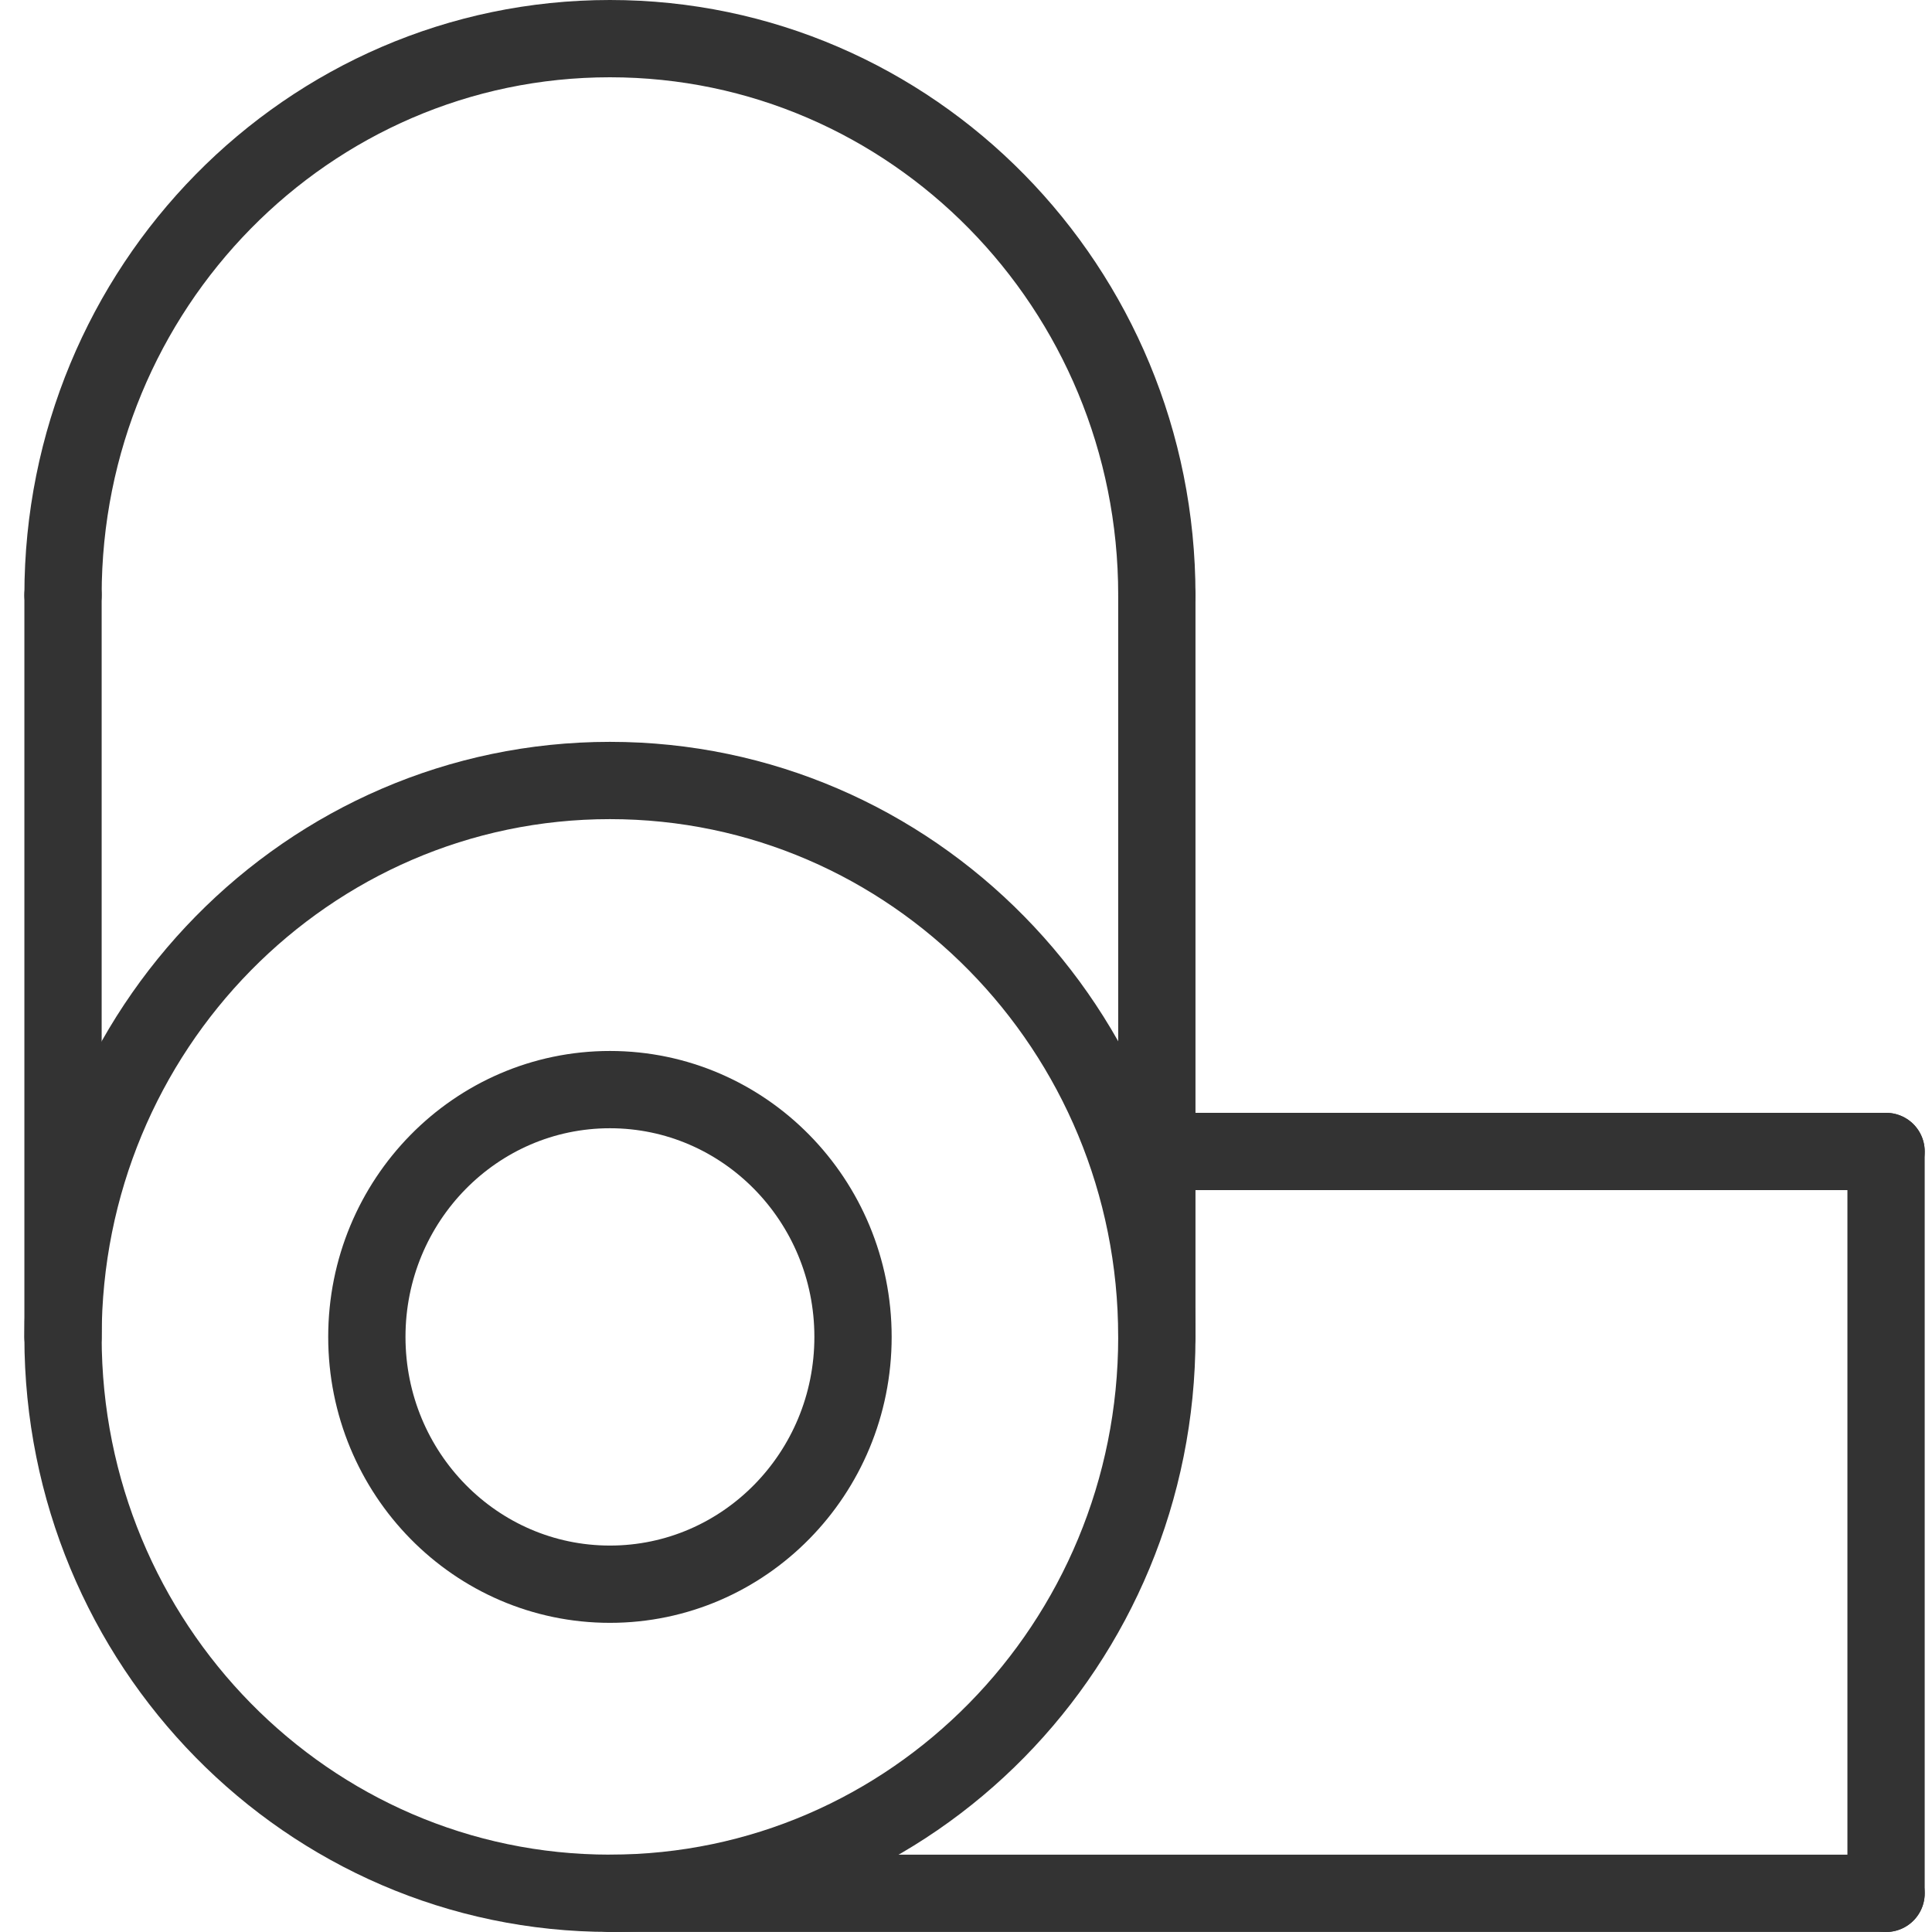
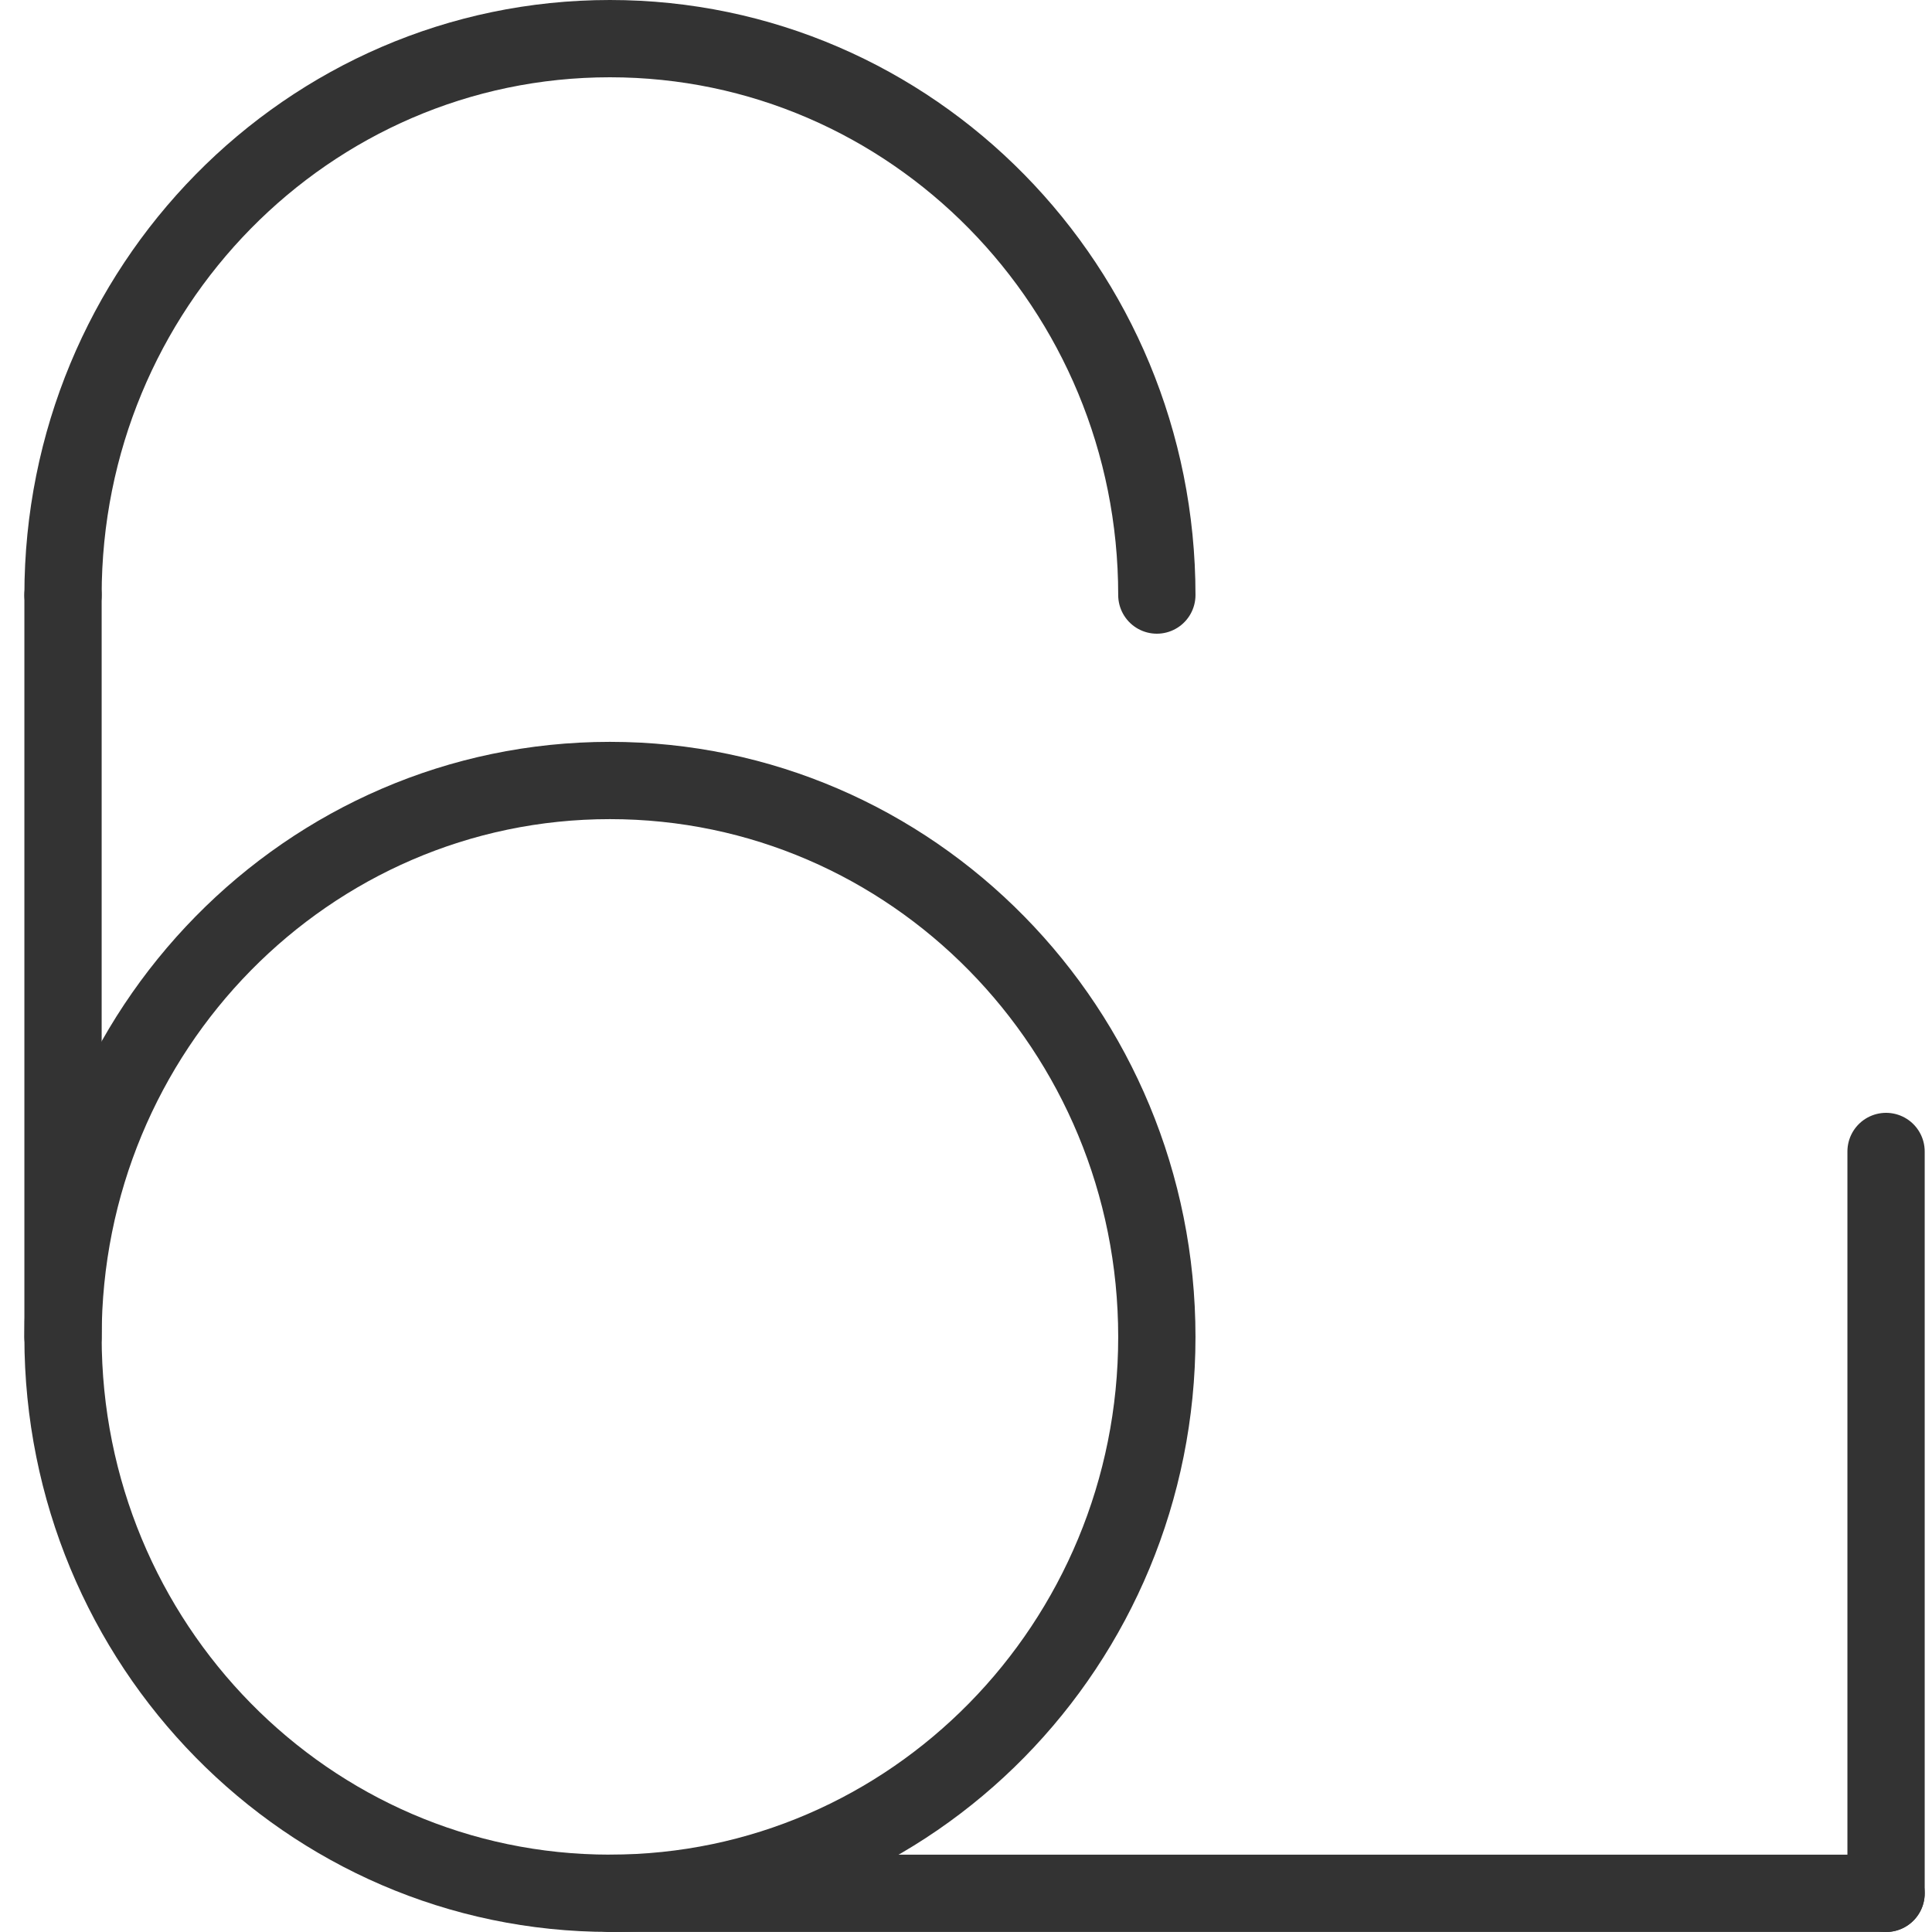
<svg xmlns="http://www.w3.org/2000/svg" width="50" height="50" viewBox="0 0 50 50" fill="none">
  <path d="M15.785 48.998C23.602 48.998 29.939 42.551 29.939 34.599C29.939 26.646 23.602 20.199 15.785 20.199C7.968 20.199 1.631 26.646 1.631 34.599C1.631 42.551 7.968 48.998 15.785 48.998Z" stroke="#333333" stroke-width="2" stroke-linecap="round" stroke-linejoin="round" />
-   <path d="M15.785 40.999C19.259 40.999 22.076 38.134 22.076 34.599C22.076 31.065 19.259 28.199 15.785 28.199C12.311 28.199 9.494 31.065 9.494 34.599C9.494 38.134 12.311 40.999 15.785 40.999Z" stroke="#333333" stroke-width="2" stroke-linecap="round" stroke-linejoin="round" />
  <path d="M29.939 15.4C29.939 7.446 23.603 1 15.785 1C7.967 1 1.631 7.446 1.631 15.4" stroke="#333333" stroke-width="2" stroke-linecap="round" stroke-linejoin="round" />
  <path d="M1.631 15.399V34.599" stroke="#333333" stroke-width="2" stroke-linecap="round" stroke-linejoin="round" />
-   <path d="M29.939 15.399V34.599" stroke="#333333" stroke-width="2" stroke-linecap="round" stroke-linejoin="round" />
  <path d="M48.811 48.999H15.785" stroke="#333333" stroke-width="2" stroke-linecap="round" stroke-linejoin="round" />
-   <path d="M48.811 29.8H29.939" stroke="#333333" stroke-width="2" stroke-linecap="round" stroke-linejoin="round" />
  <path d="M48.811 29.8V49" stroke="#333333" stroke-width="2" stroke-linecap="round" stroke-linejoin="round" />
</svg>